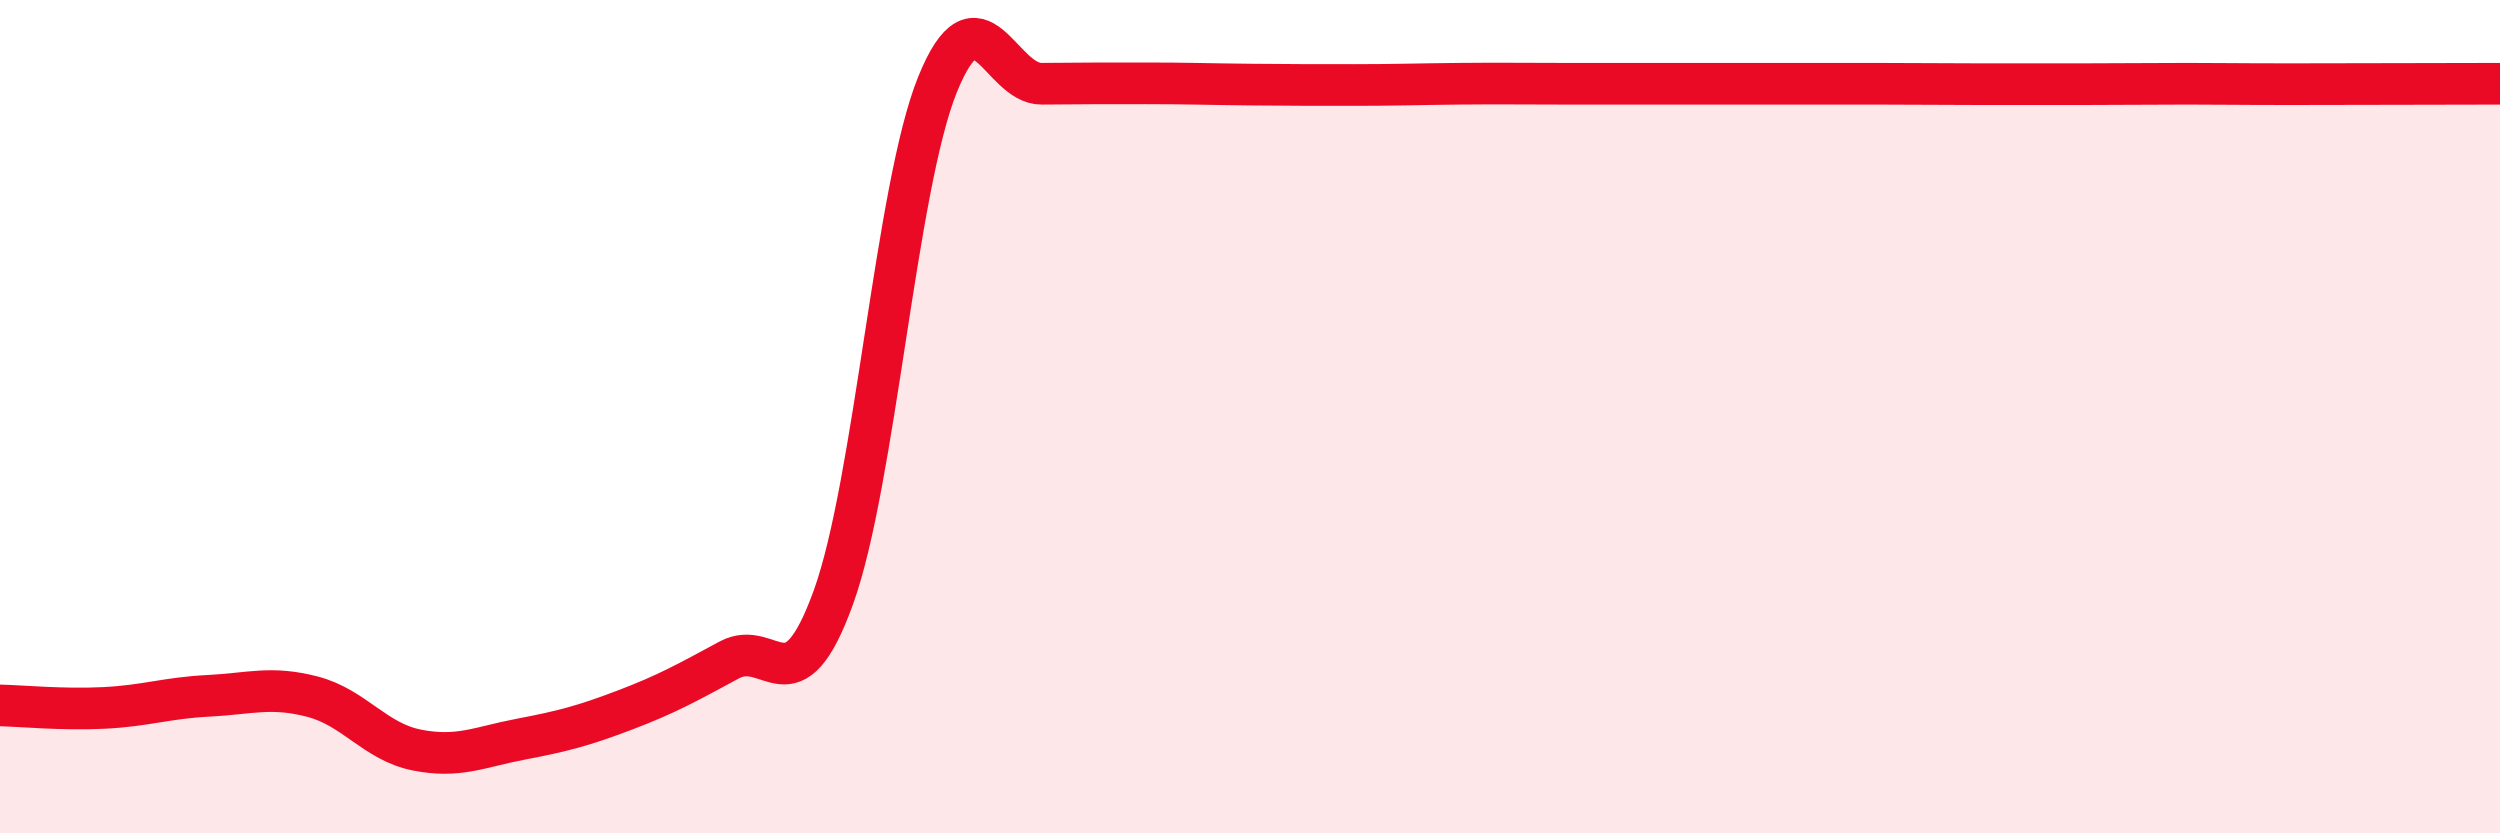
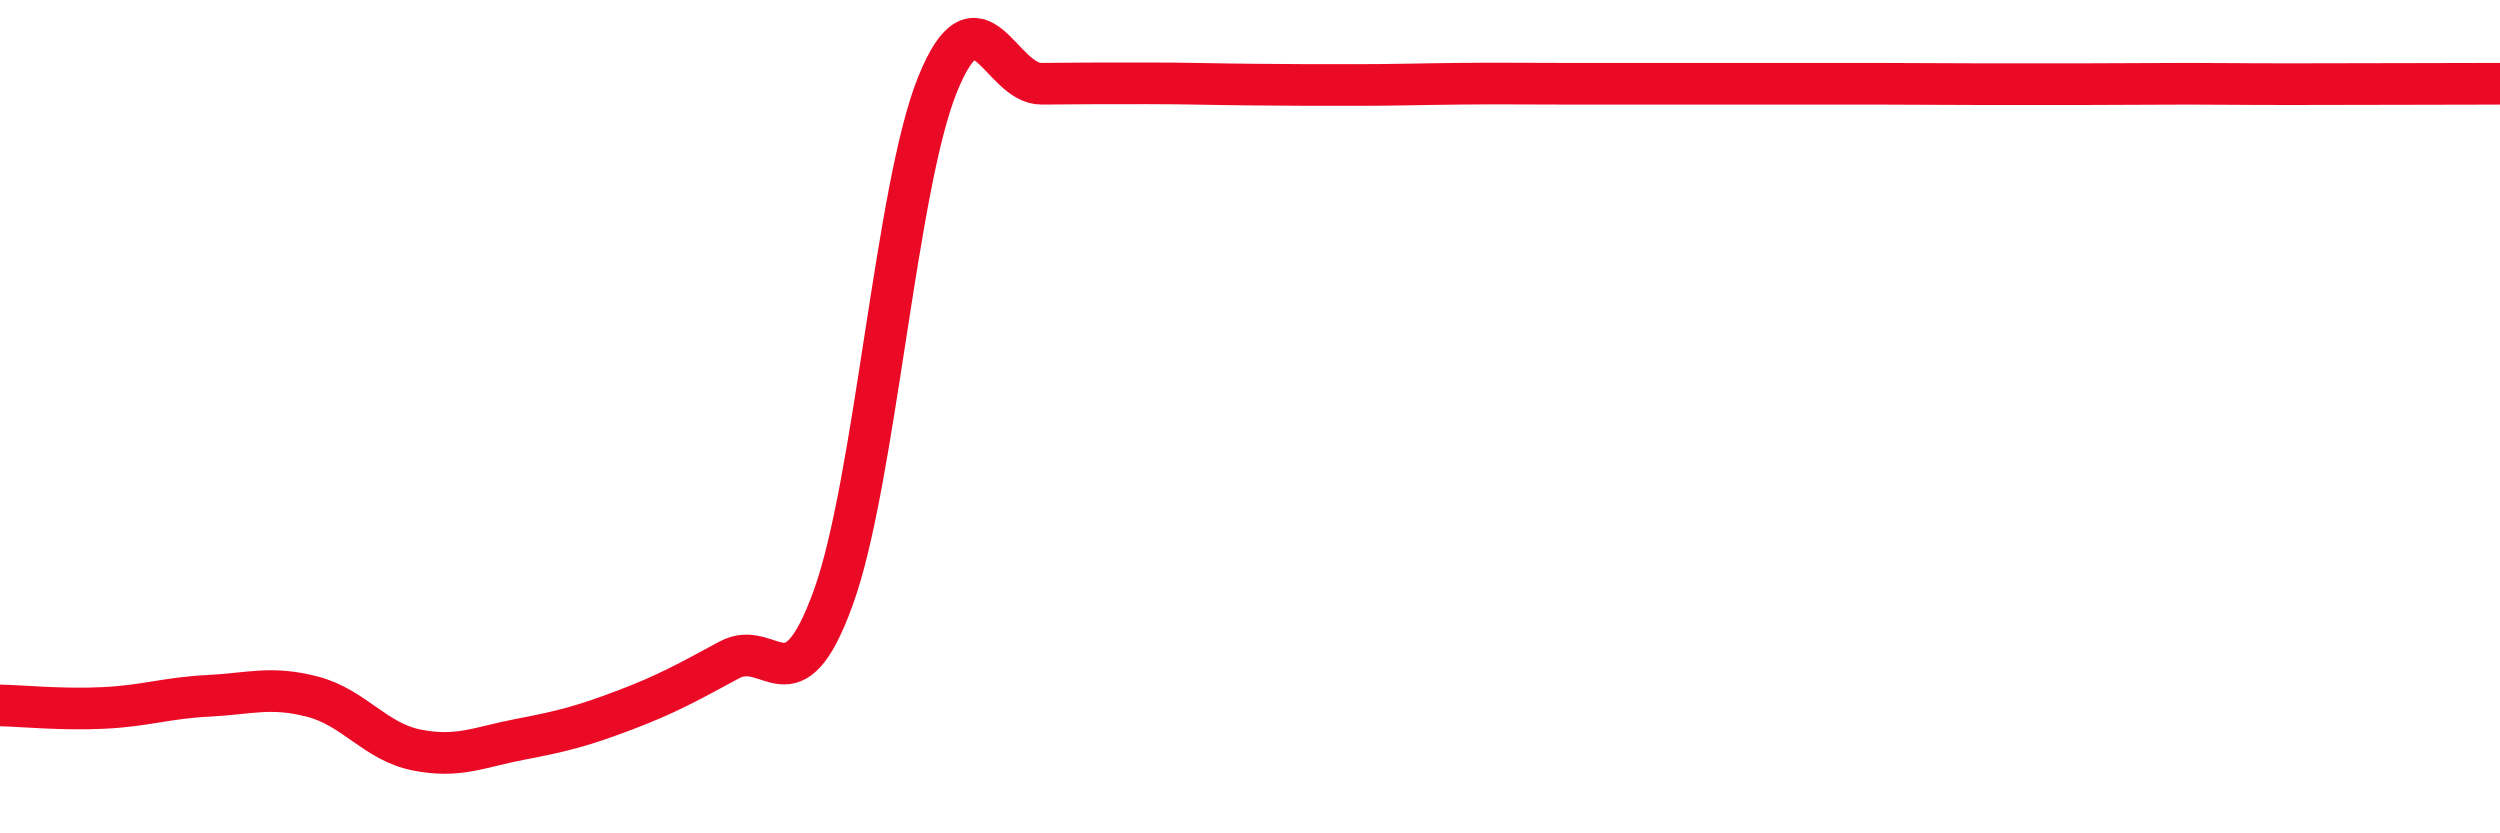
<svg xmlns="http://www.w3.org/2000/svg" width="60" height="20" viewBox="0 0 60 20">
-   <path d="M 0,16.93 C 0.5,16.94 1.5,17.04 2.5,16.99 C 3.5,16.94 4,16.75 5,16.7 C 6,16.65 6.5,16.46 7.5,16.72 C 8.5,16.98 9,17.8 10,18 C 11,18.2 11.5,17.93 12.5,17.74 C 13.5,17.55 14,17.42 15,17.04 C 16,16.66 16.5,16.38 17.5,15.84 C 18.5,15.3 19,17.1 20,14.34 C 21,11.58 21.5,4.5 22.5,2.03 C 23.5,-0.44 24,2.02 25,2.01 C 26,2 26.5,2 27.5,2 C 28.5,2 29,2.02 30,2.03 C 31,2.04 31.5,2.04 32.5,2.04 C 33.5,2.04 34,2.02 35,2.01 C 36,2 36.5,2.01 37.5,2.01 C 38.5,2.01 39,2.01 40,2.01 C 41,2.01 41.5,2.01 42.5,2.01 C 43.5,2.01 44,2.01 45,2.01 C 46,2.01 46.5,2.02 47.5,2.02 C 48.5,2.02 49,2.02 50,2.02 C 51,2.02 51.5,2.01 52.5,2.01 C 53.5,2.01 53.5,2.02 55,2.02 C 56.5,2.02 59,2.01 60,2.01L60 20L0 20Z" fill="#EB0A25" opacity="0.1" stroke-linecap="round" stroke-linejoin="round" />
  <path d="M 0,16.93 C 0.5,16.94 1.5,17.04 2.5,16.99 C 3.5,16.94 4,16.75 5,16.7 C 6,16.65 6.5,16.46 7.5,16.72 C 8.5,16.98 9,17.8 10,18 C 11,18.2 11.5,17.93 12.5,17.74 C 13.5,17.55 14,17.42 15,17.04 C 16,16.66 16.5,16.38 17.5,15.84 C 18.5,15.3 19,17.1 20,14.34 C 21,11.58 21.5,4.5 22.5,2.03 C 23.5,-0.44 24,2.02 25,2.01 C 26,2 26.5,2 27.5,2 C 28.5,2 29,2.02 30,2.03 C 31,2.04 31.5,2.04 32.5,2.04 C 33.5,2.04 34,2.02 35,2.01 C 36,2 36.5,2.01 37.5,2.01 C 38.5,2.01 39,2.01 40,2.01 C 41,2.01 41.5,2.01 42.5,2.01 C 43.5,2.01 44,2.01 45,2.01 C 46,2.01 46.5,2.02 47.5,2.02 C 48.5,2.02 49,2.02 50,2.02 C 51,2.02 51.5,2.01 52.5,2.01 C 53.5,2.01 53.5,2.02 55,2.02 C 56.5,2.02 59,2.01 60,2.01" stroke="#EB0A25" stroke-width="1" fill="none" stroke-linecap="round" stroke-linejoin="round" />
</svg>